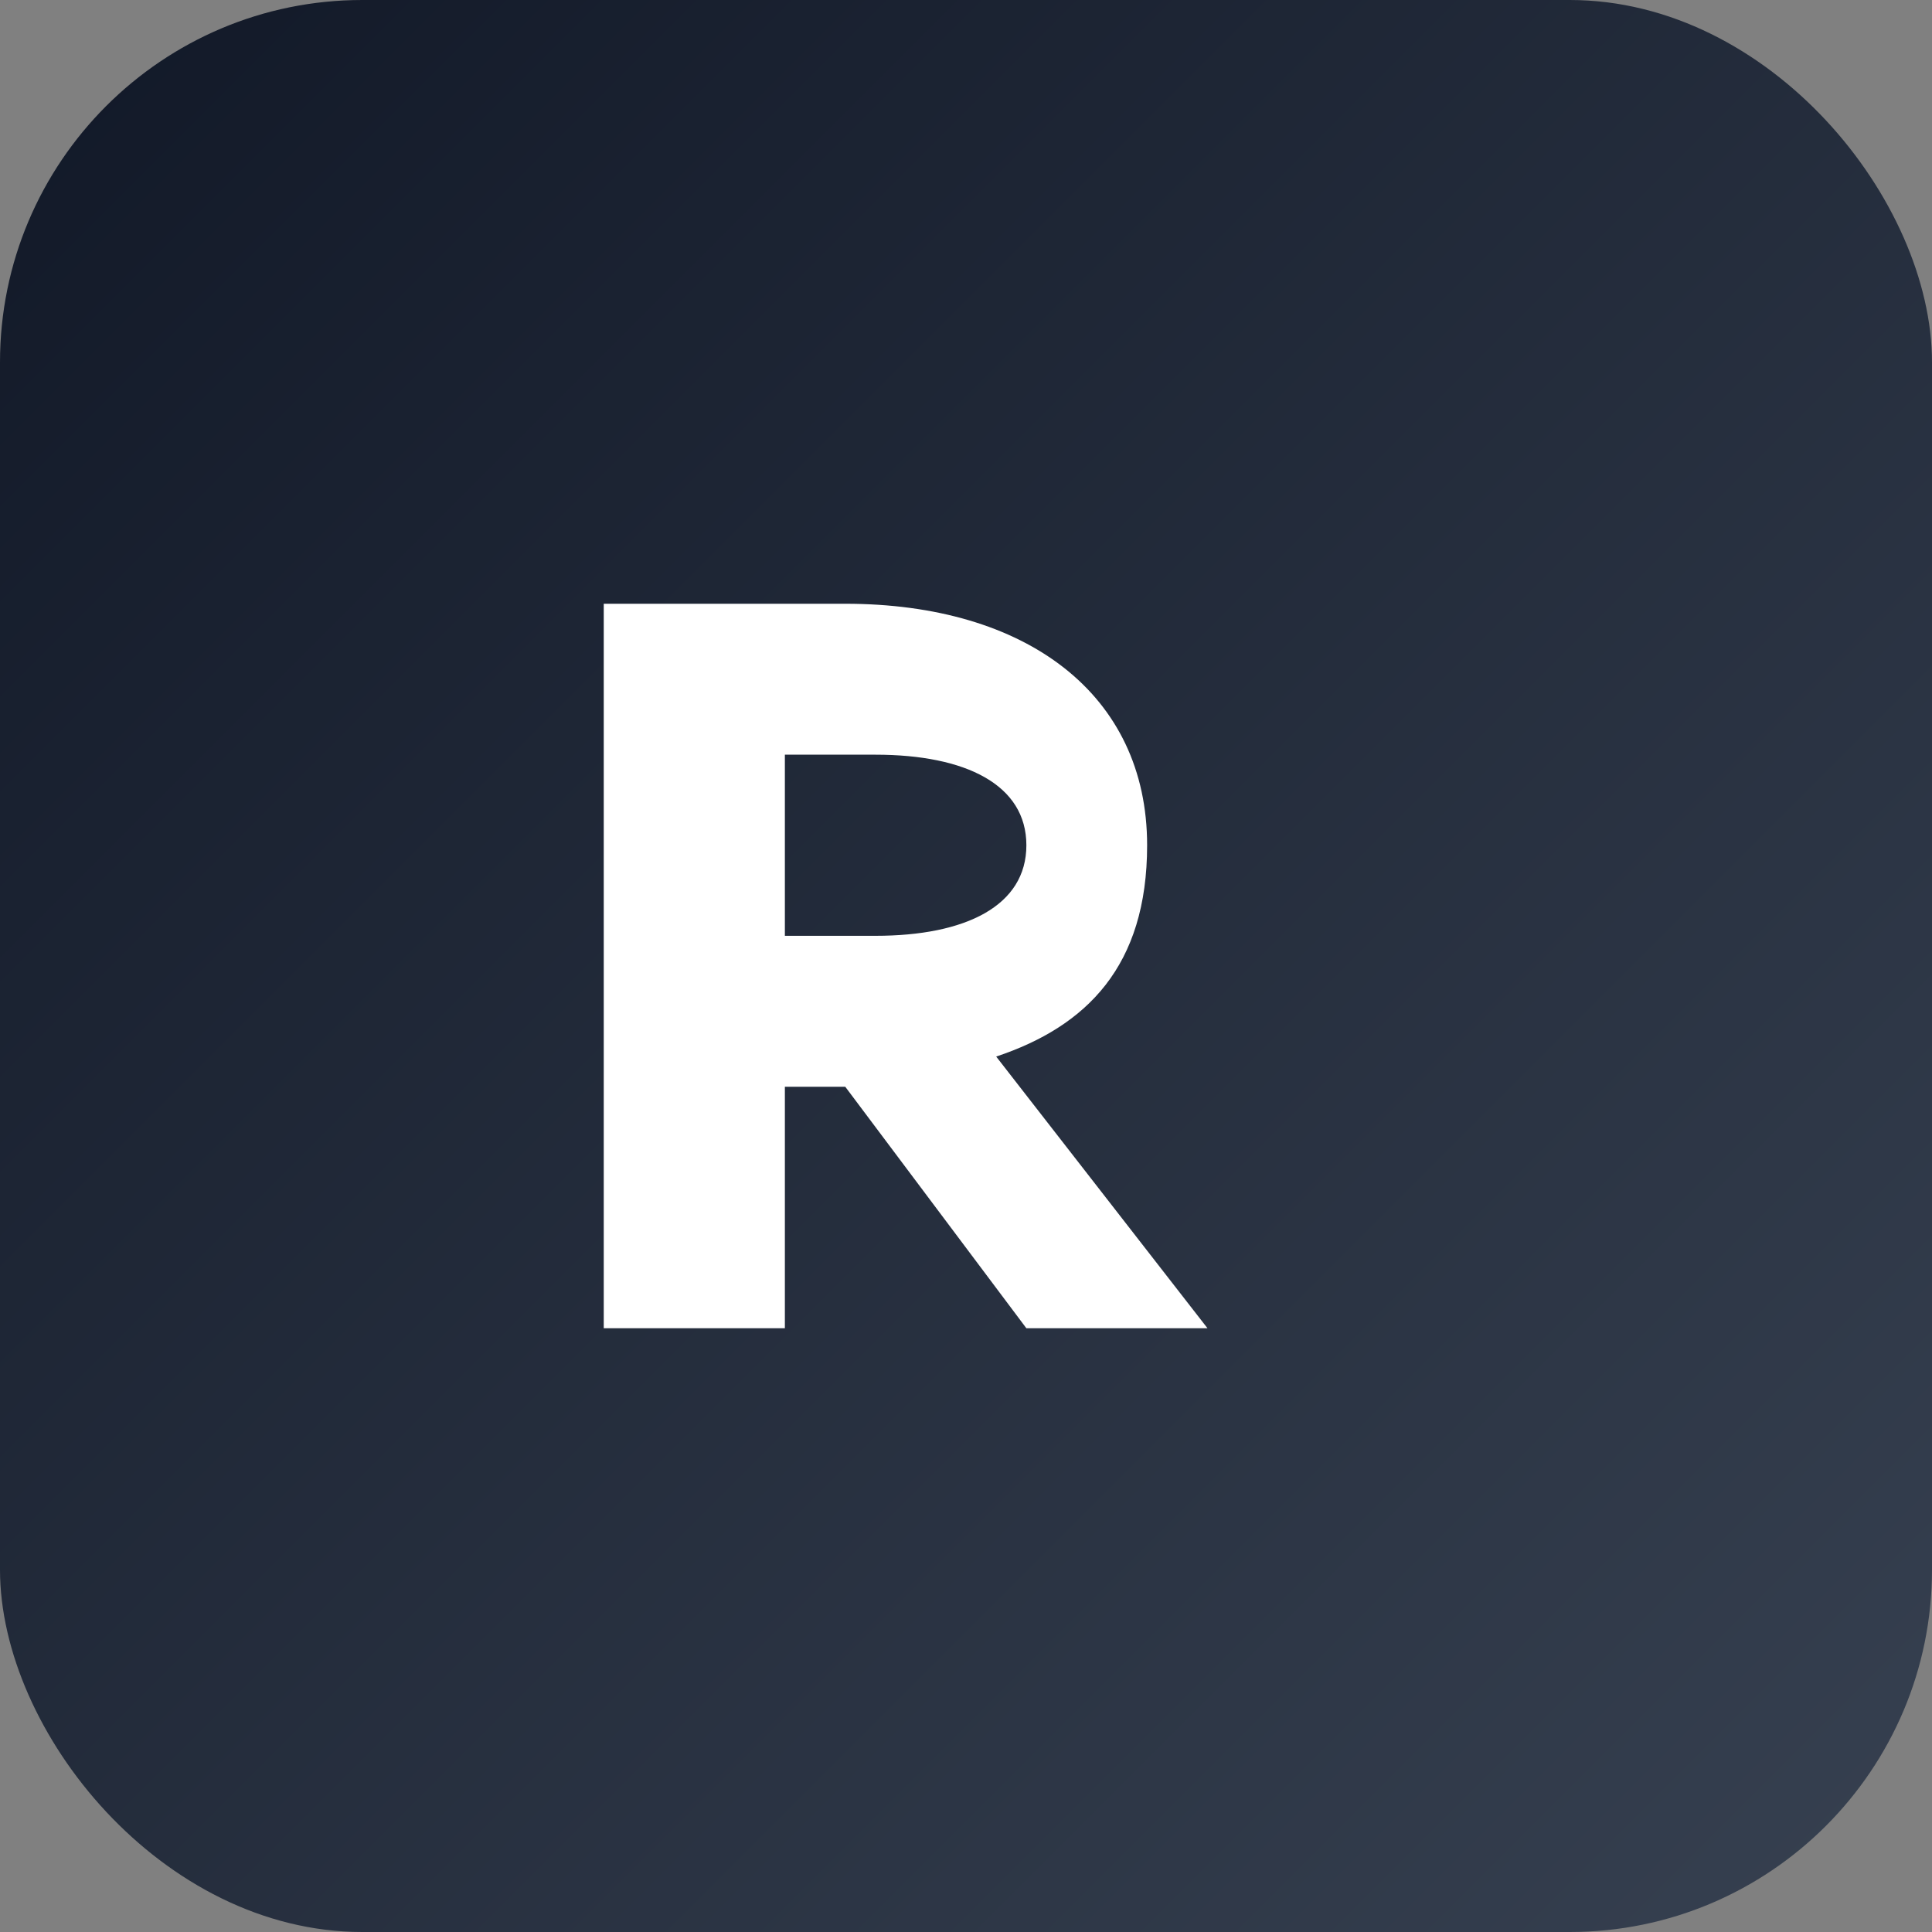
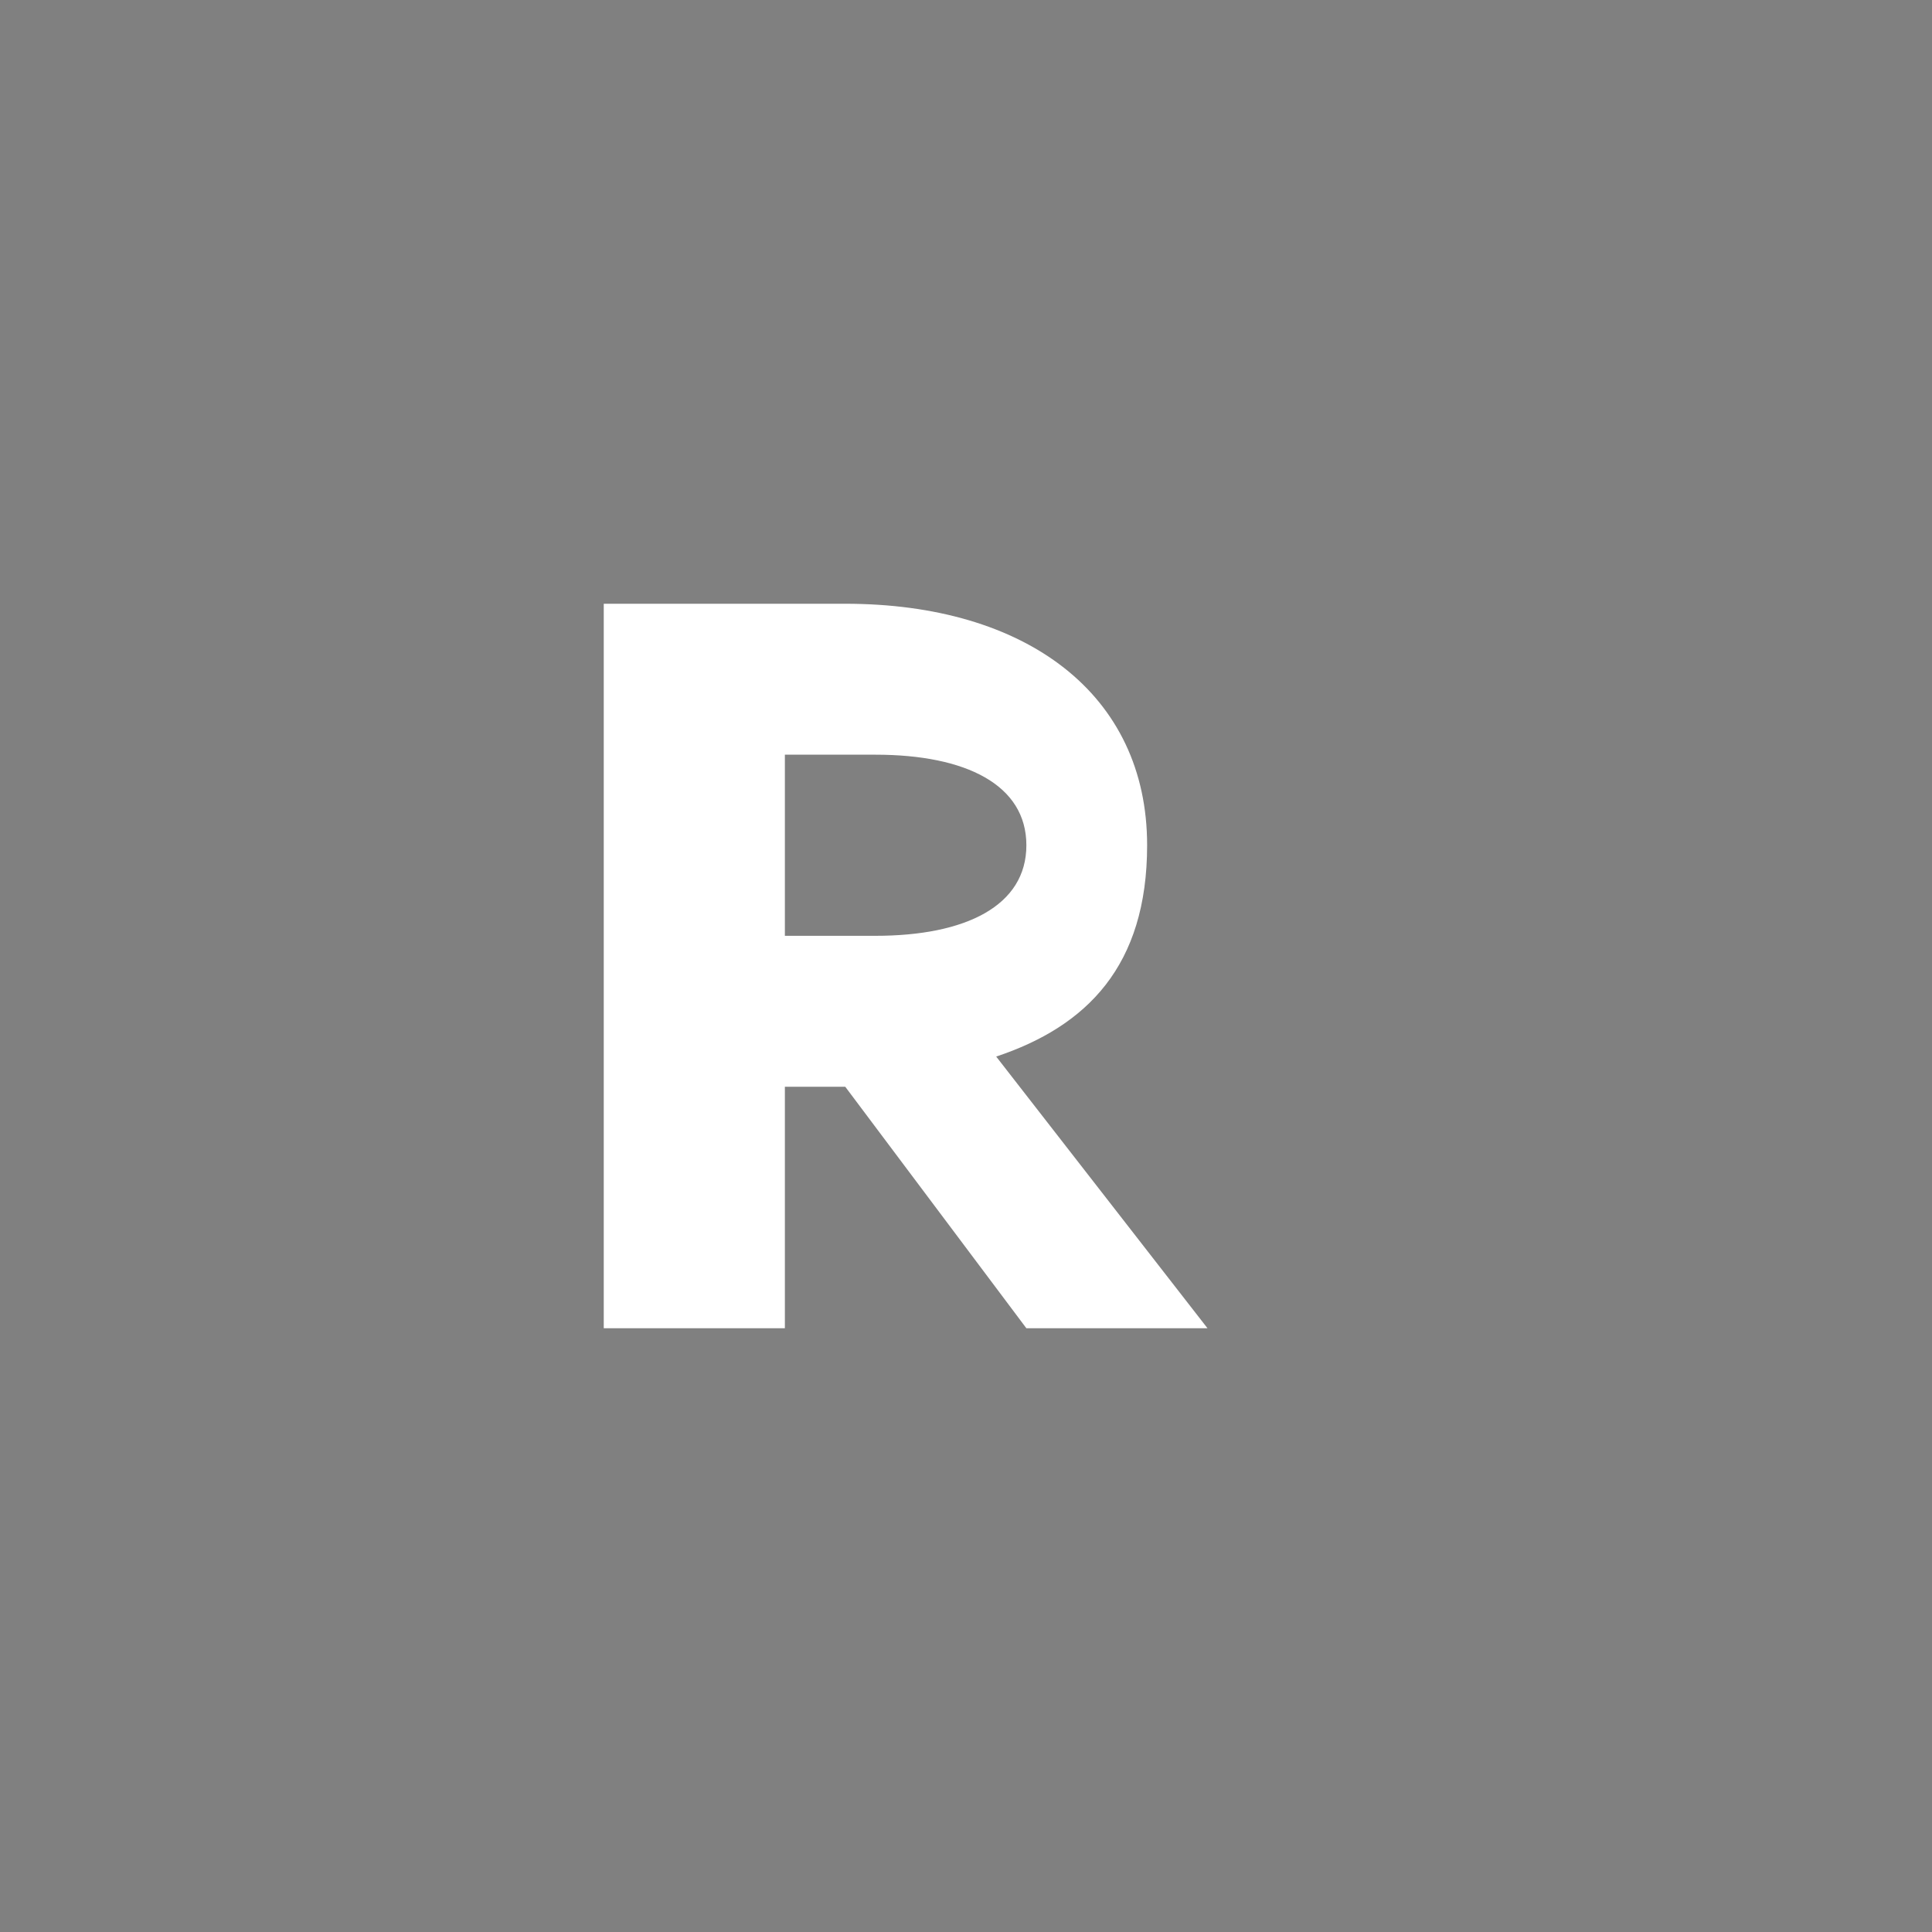
<svg xmlns="http://www.w3.org/2000/svg" viewBox="0 0 64 64">
  <rect x="0" y="0" width="64" height="64" fill="#808080" stroke="none" />
  <defs>
    <linearGradient id="g" x1="0" x2="1" y1="0" y2="1">
      <stop offset="0%" stop-color="#111827" />
      <stop offset="100%" stop-color="#374151" />
    </linearGradient>
  </defs>
-   <rect width="64" height="64" rx="12" fill="url(#g)" />
-   <path d="M20 44V20h8c6 0 10 3 10 8 0 4-2 6-5 7l7 9h-6l-6-8h-2v8h-6zm6-13h3c3 0 5-1 5-3s-2-3-5-3h-3v6z" fill="#ffffff" />
+   <path d="M20 44V20h8c6 0 10 3 10 8 0 4-2 6-5 7l7 9h-6l-6-8h-2v8h-6zm6-13h3c3 0 5-1 5-3s-2-3-5-3h-3z" fill="#ffffff" />
</svg>